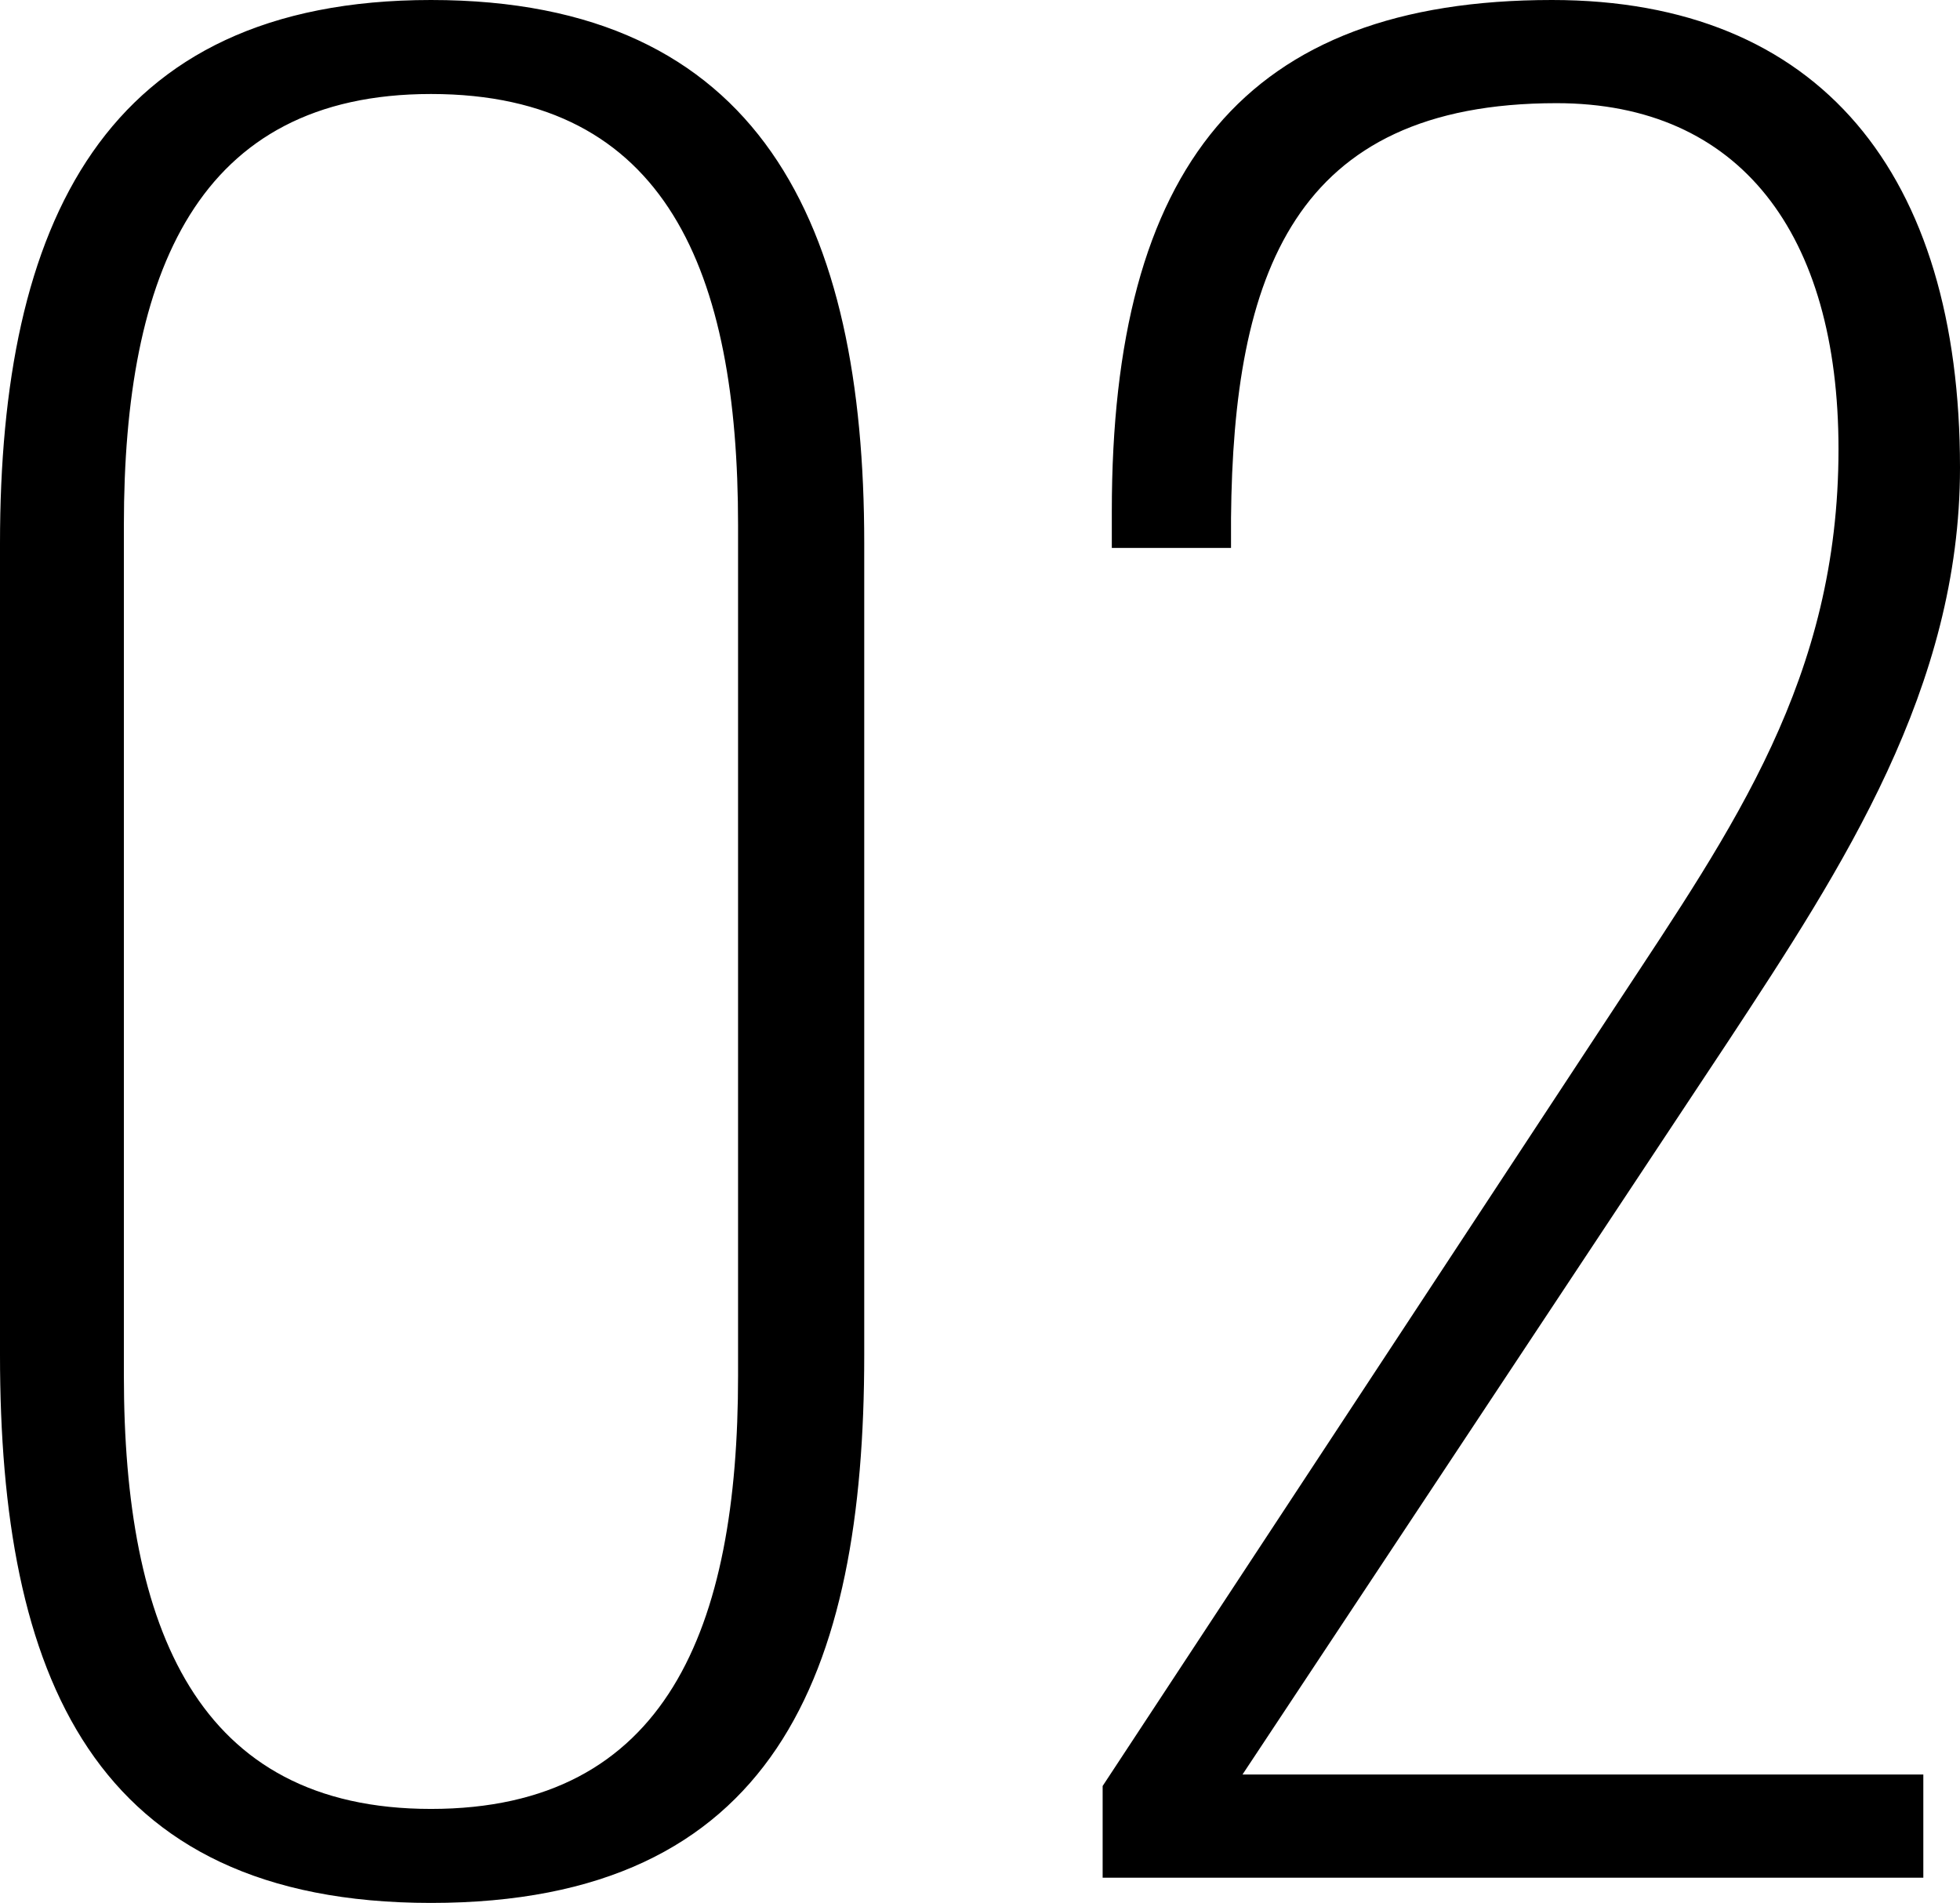
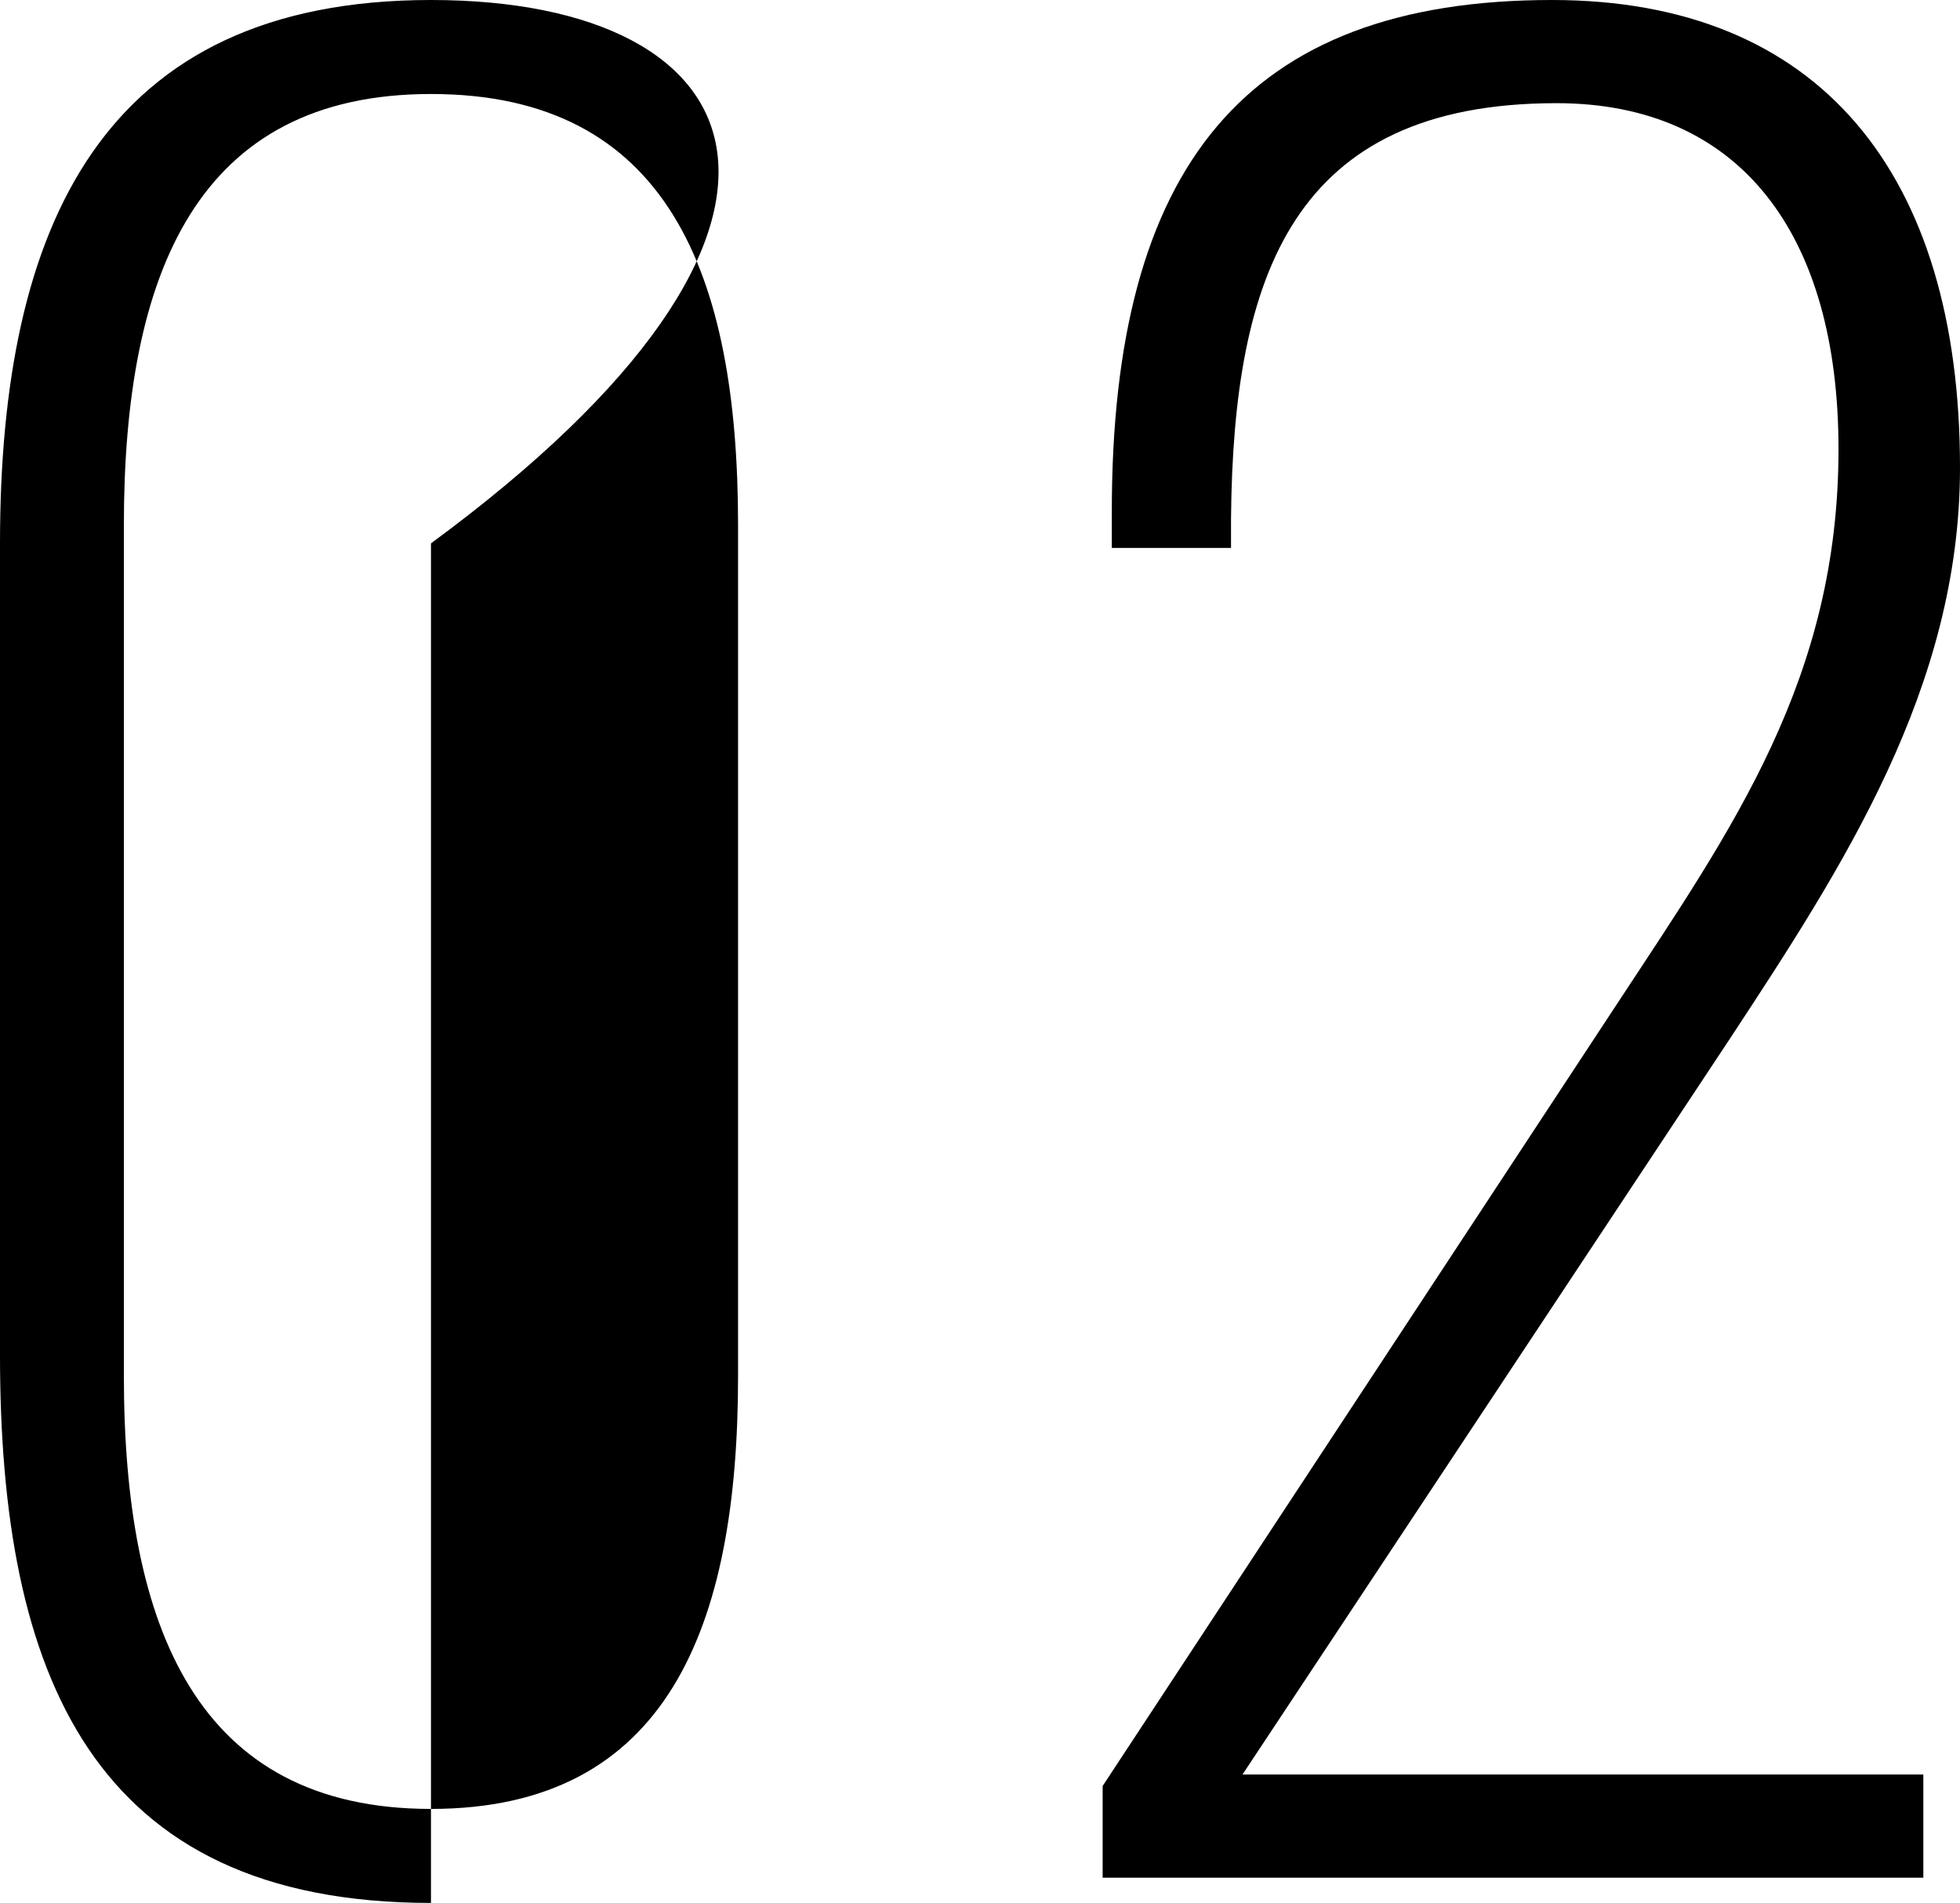
<svg xmlns="http://www.w3.org/2000/svg" width="45.315" height="43.99">
-   <path data-name="パス 10240" d="M9.964 43.99c7.95 0 10.017-5.3 10.017-12.667V12.561C19.981 5.194 17.596 0 9.964 0 2.385 0 0 5.194 0 12.561v18.762C0 38.69 2.119 43.99 9.964 43.99zm0-2.173c-5.406 0-7.1-4.187-7.1-10.017V12.137c0-5.83 1.7-9.964 7.1-9.964 5.459 0 7.1 4.134 7.1 9.964V31.8c.002 5.83-1.645 10.017-7.1 10.017zm15.529 1.59h18.974v-2.385H28.726l11.236-16.96c2.65-4.028 5.353-8.162 5.353-13.25C45.315 4.028 42.082 0 35.881 0c-7.1 0-10.176 3.869-10.176 11.819v.848h2.756v-.689c.053-5.618 1.431-9.593 7.526-9.593 4.24 0 6.519 3.021 6.519 8 0 5.3-2.438 8.745-5.088 12.773L25.493 41.287z" />
+   <path data-name="パス 10240" d="M9.964 43.99V12.561C19.981 5.194 17.596 0 9.964 0 2.385 0 0 5.194 0 12.561v18.762C0 38.69 2.119 43.99 9.964 43.99zm0-2.173c-5.406 0-7.1-4.187-7.1-10.017V12.137c0-5.83 1.7-9.964 7.1-9.964 5.459 0 7.1 4.134 7.1 9.964V31.8c.002 5.83-1.645 10.017-7.1 10.017zm15.529 1.59h18.974v-2.385H28.726l11.236-16.96c2.65-4.028 5.353-8.162 5.353-13.25C45.315 4.028 42.082 0 35.881 0c-7.1 0-10.176 3.869-10.176 11.819v.848h2.756v-.689c.053-5.618 1.431-9.593 7.526-9.593 4.24 0 6.519 3.021 6.519 8 0 5.3-2.438 8.745-5.088 12.773L25.493 41.287z" />
</svg>